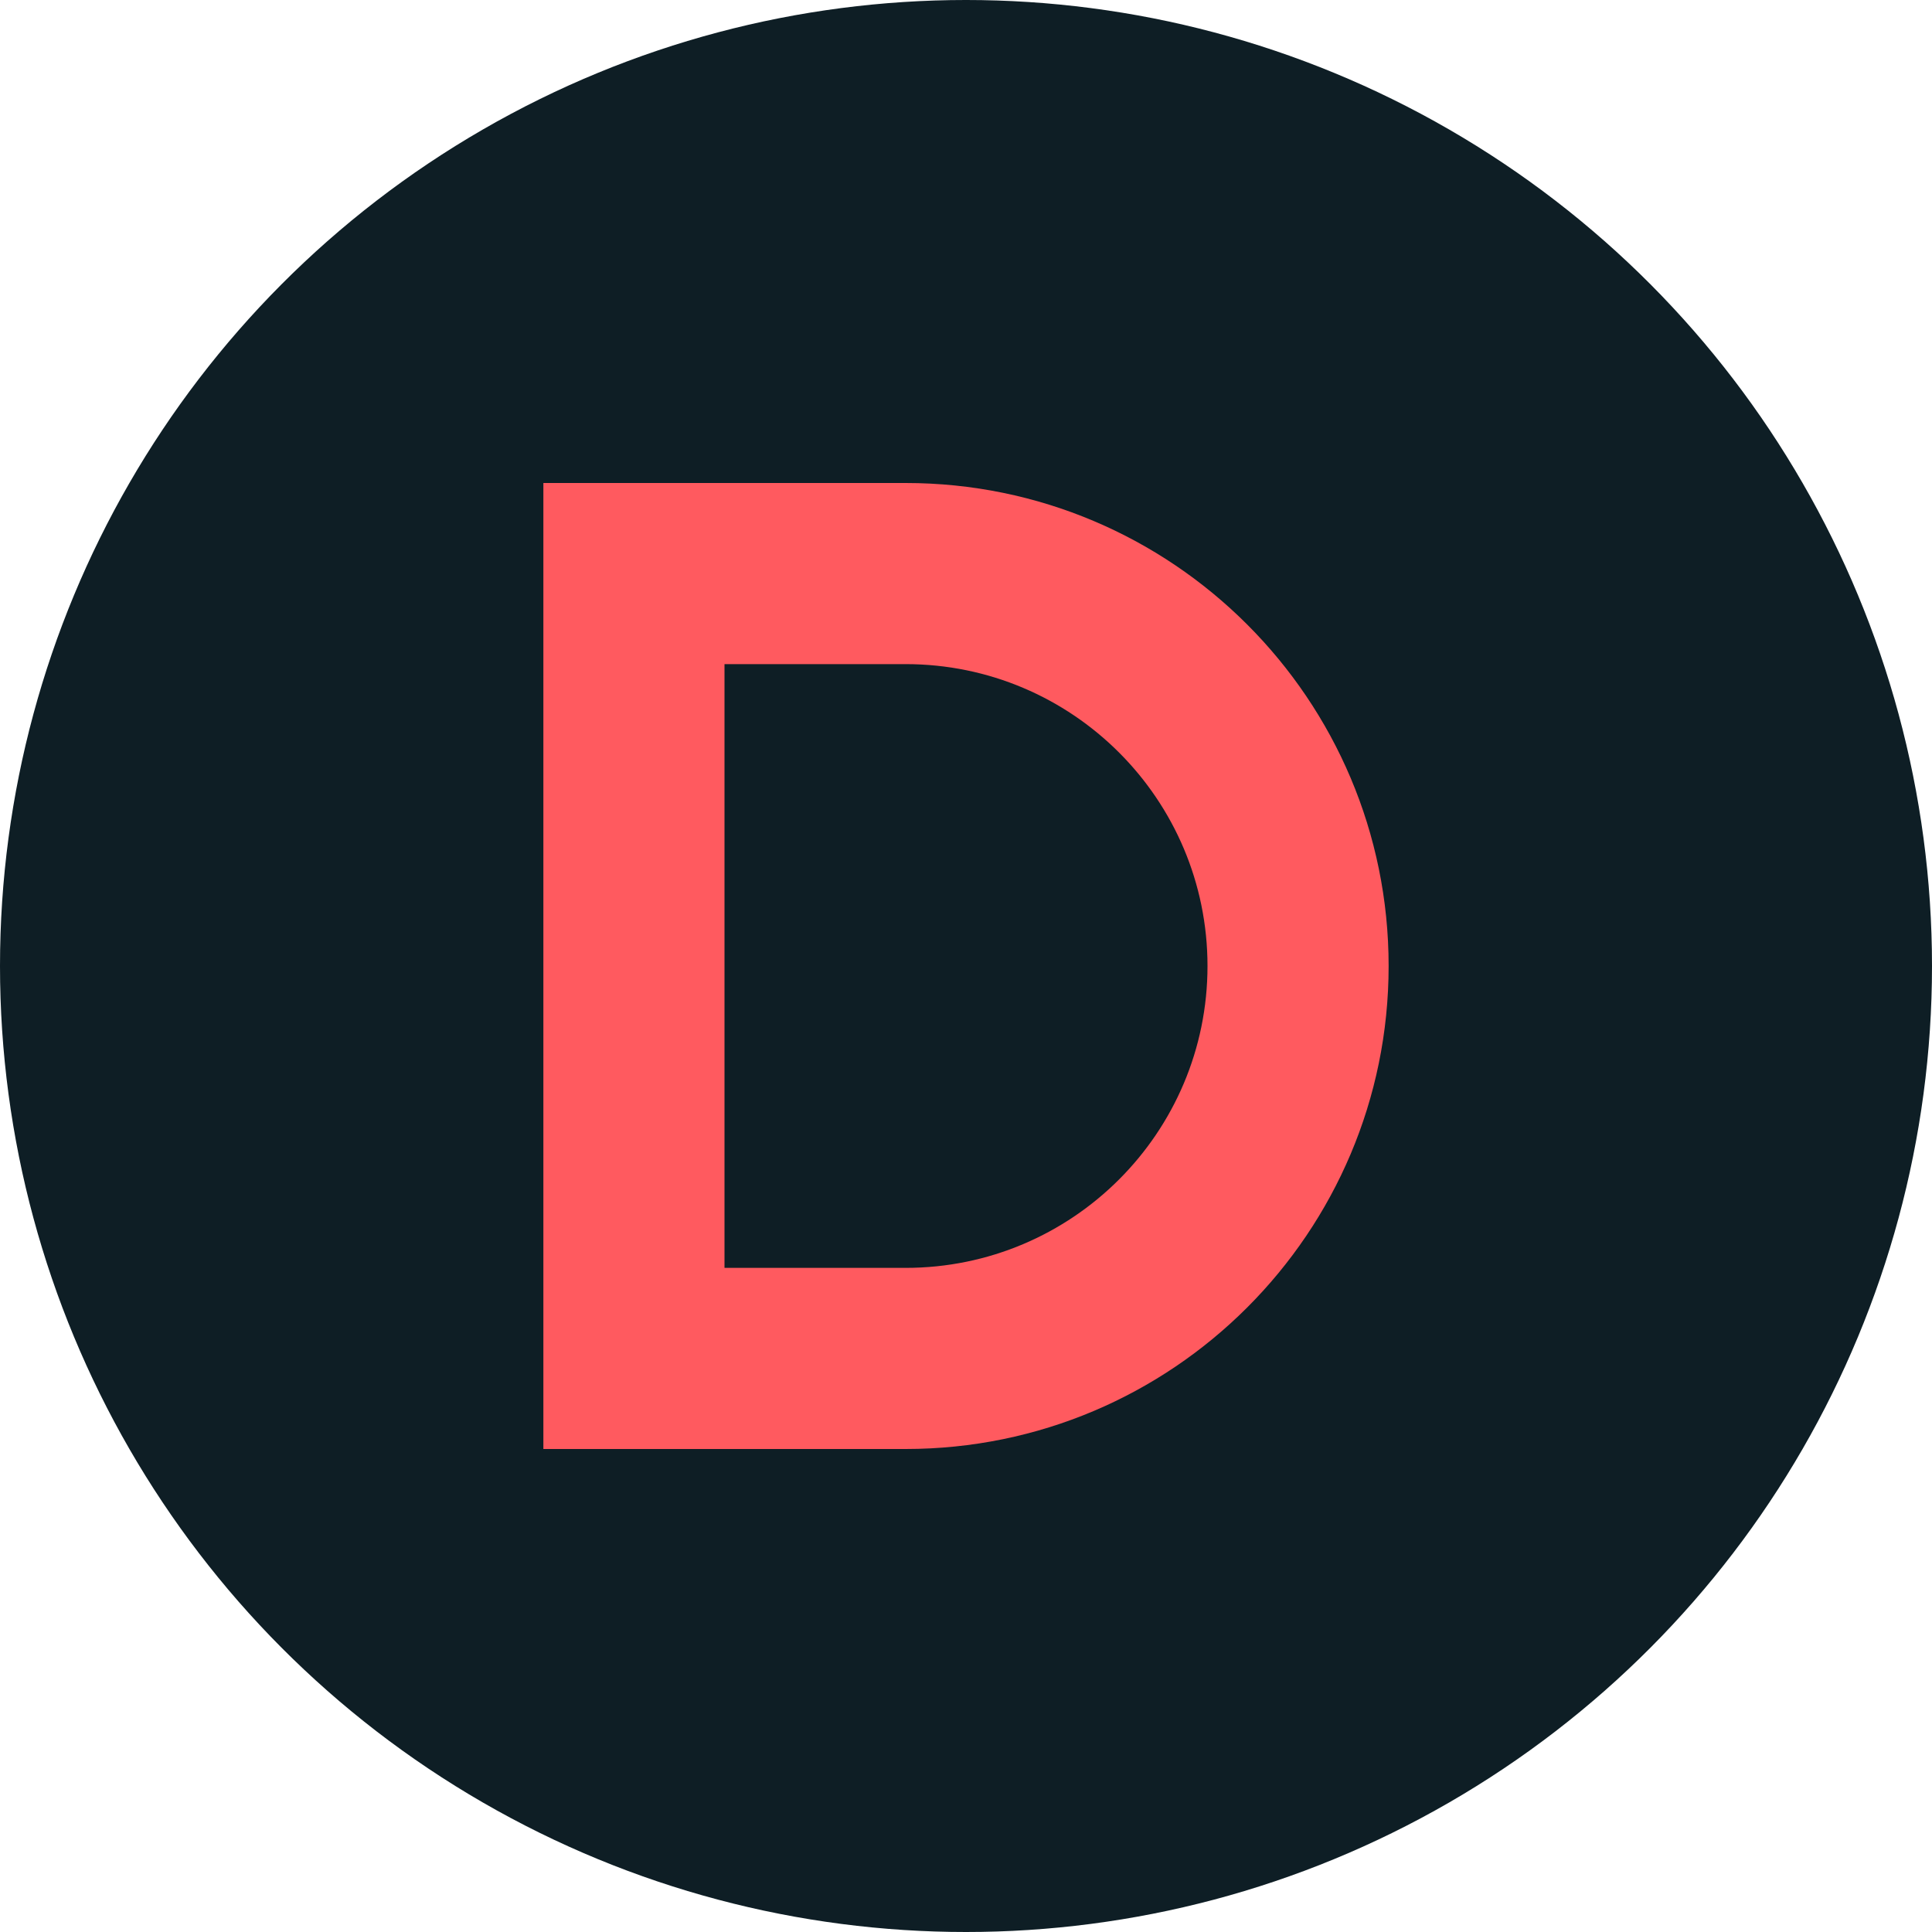
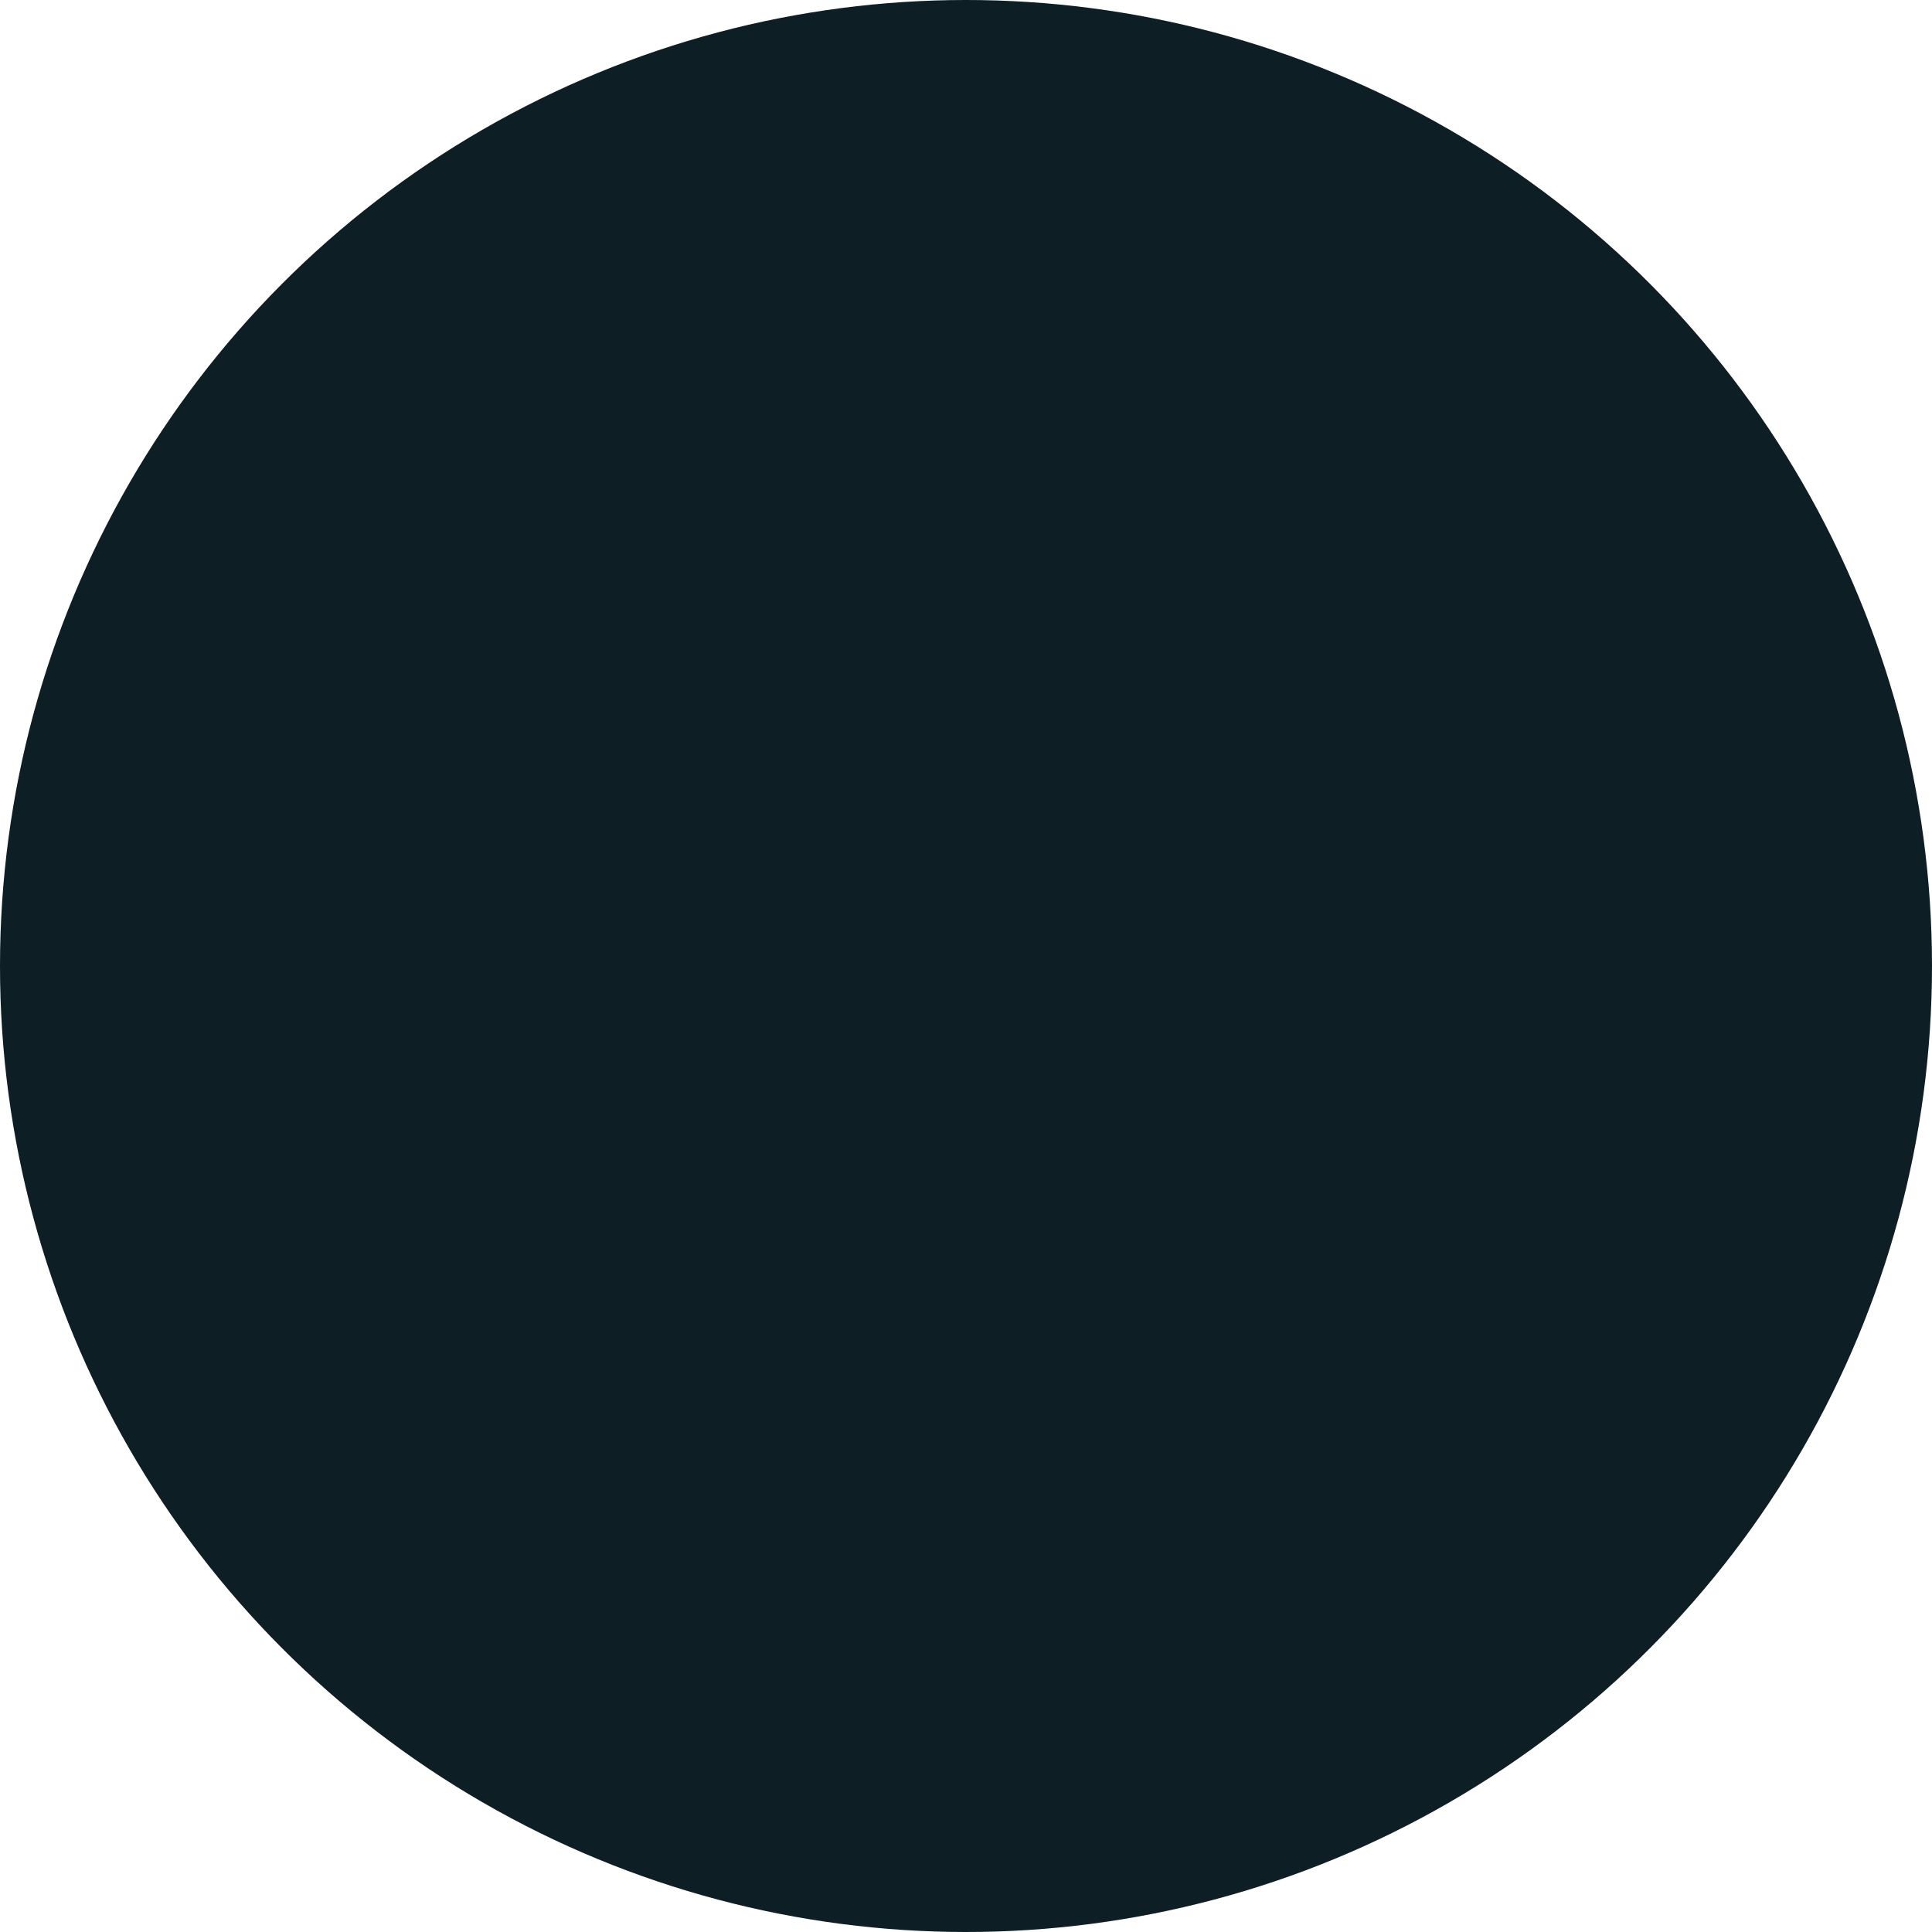
<svg xmlns="http://www.w3.org/2000/svg" width="32px" height="32px" viewBox="0 0 32 32" version="1.1">
  <title>koranelthivos Favicon</title>
  <g stroke="none" stroke-width="1" fill="none" fill-rule="evenodd">
    <circle fill="#0E1E25" cx="16" cy="16" r="16" />
-     <path d="M9,8 L9,24 L15,24 C19.418,24 23,20.418 23,16 C23,11.582 19.418,8 15,8 L9,8 Z M12,11 L15,11 C17.761,11 20,13.239 20,16 C20,18.761 17.761,21 15,21 L12,21 L12,11 Z" fill="#FF5A5F" fill-rule="nonzero" />
  </g>
</svg>